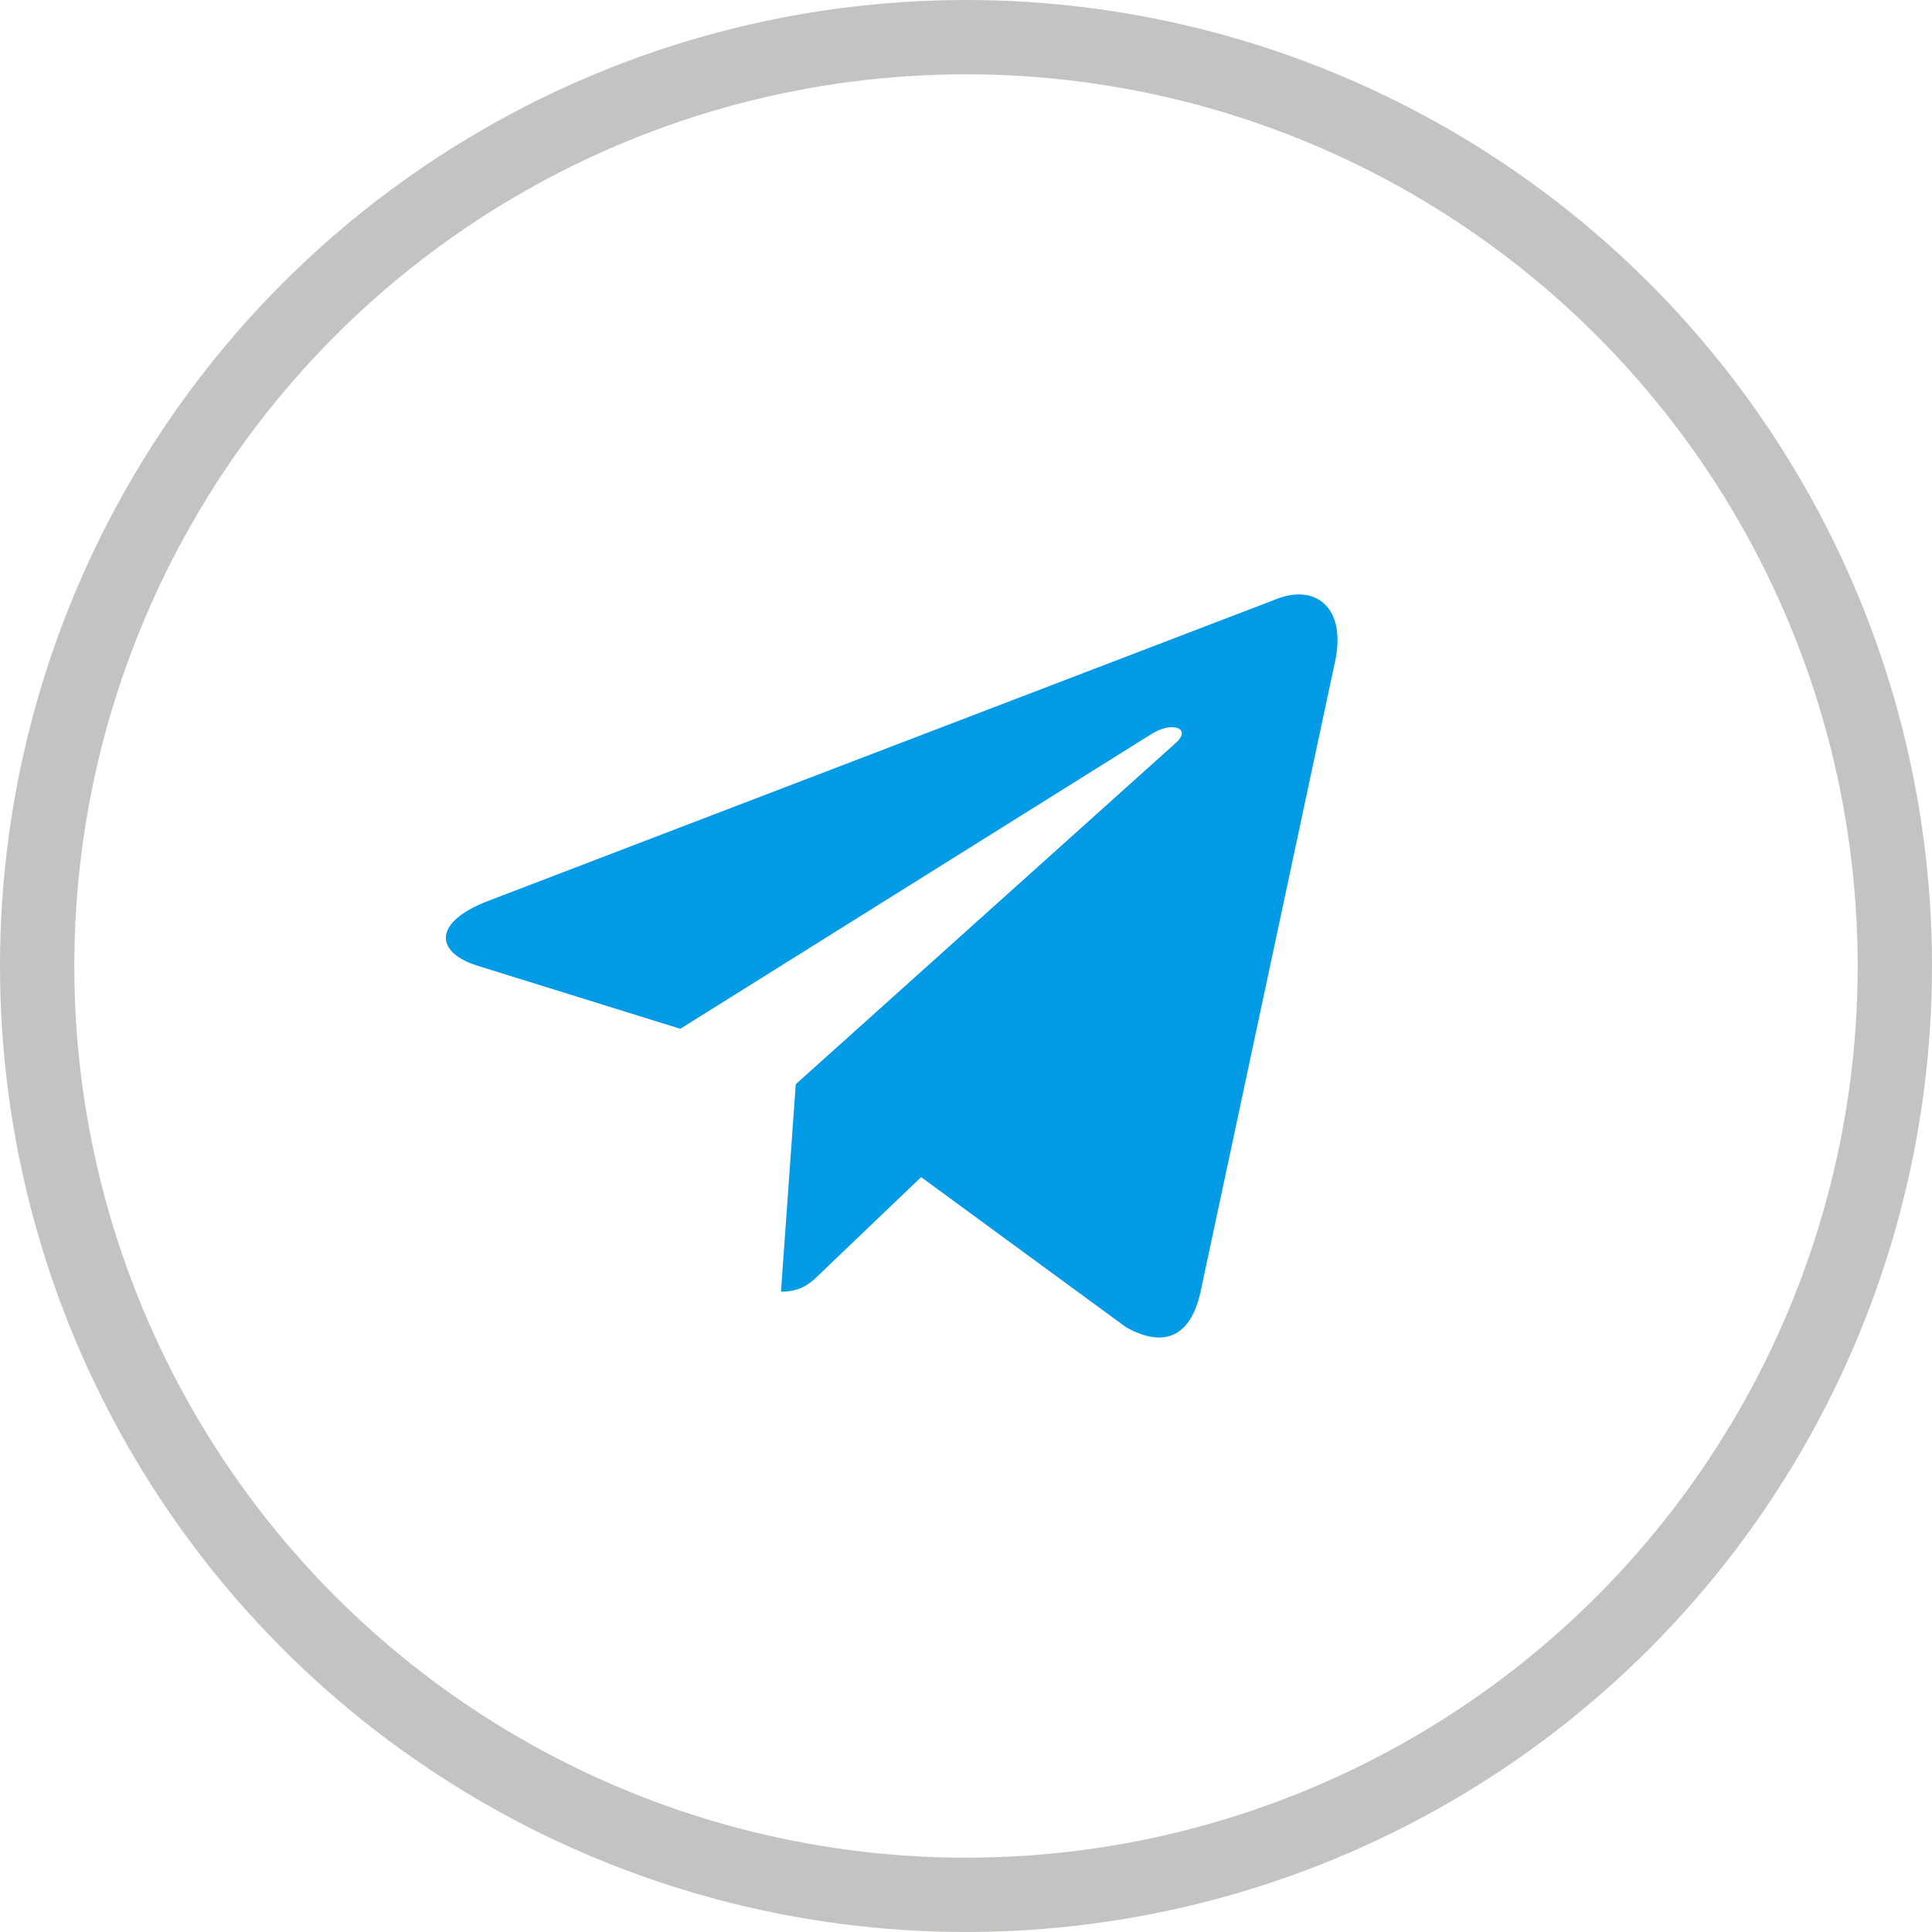
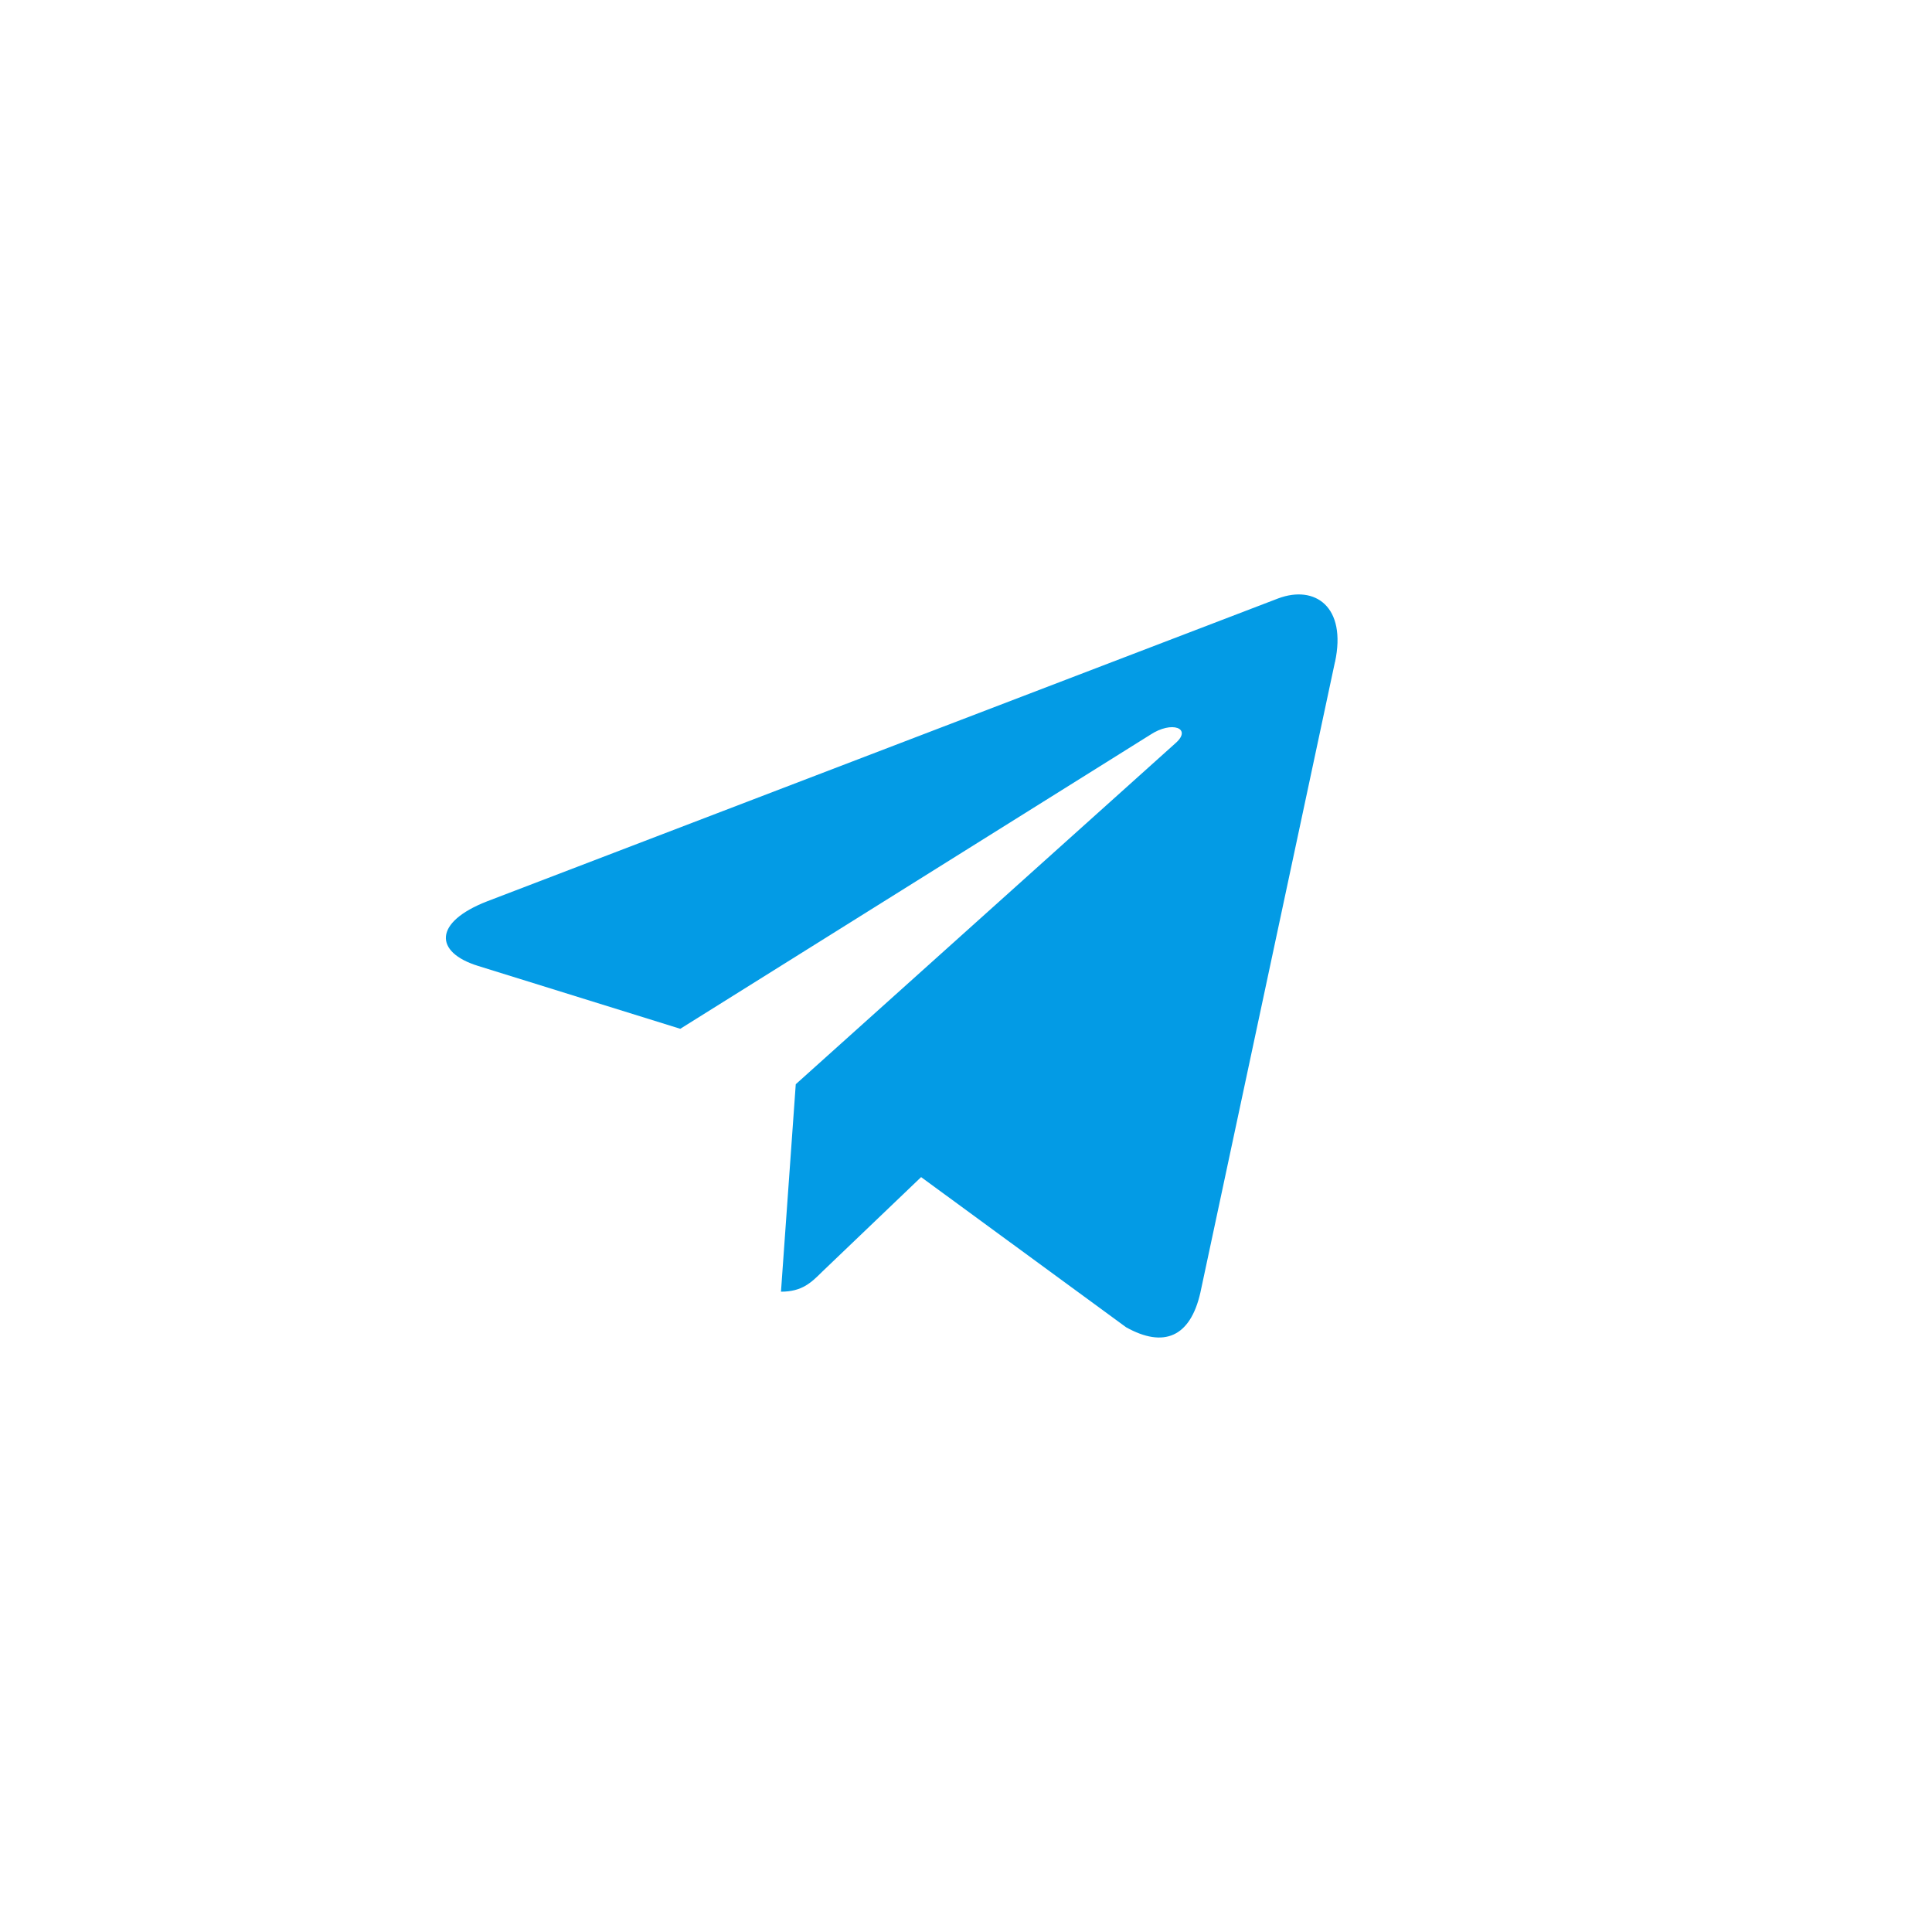
<svg xmlns="http://www.w3.org/2000/svg" width="26" height="26" viewBox="0 0 26 26" fill="none">
-   <circle cx="13" cy="13" r="12.5" stroke="#C5C2C2" />
  <g clip-path="url(#clip0)">
    <path d="M10.709 14.591L10.51 17.383C10.794 17.383 10.917 17.261 11.065 17.114L12.396 15.841L15.155 17.862C15.661 18.144 16.018 17.995 16.154 17.396L17.965 8.91L17.966 8.91C18.126 8.162 17.695 7.869 17.202 8.053L6.557 12.129C5.831 12.411 5.842 12.816 6.434 12.999L9.155 13.845L15.477 9.89C15.774 9.693 16.045 9.802 15.822 9.999L10.709 14.591Z" fill="#039BE5" />
  </g>
  <defs>
    <clipPath id="clip0">
      <rect width="12" height="12" fill="white" transform="translate(6 7)" />
    </clipPath>
  </defs>
</svg>